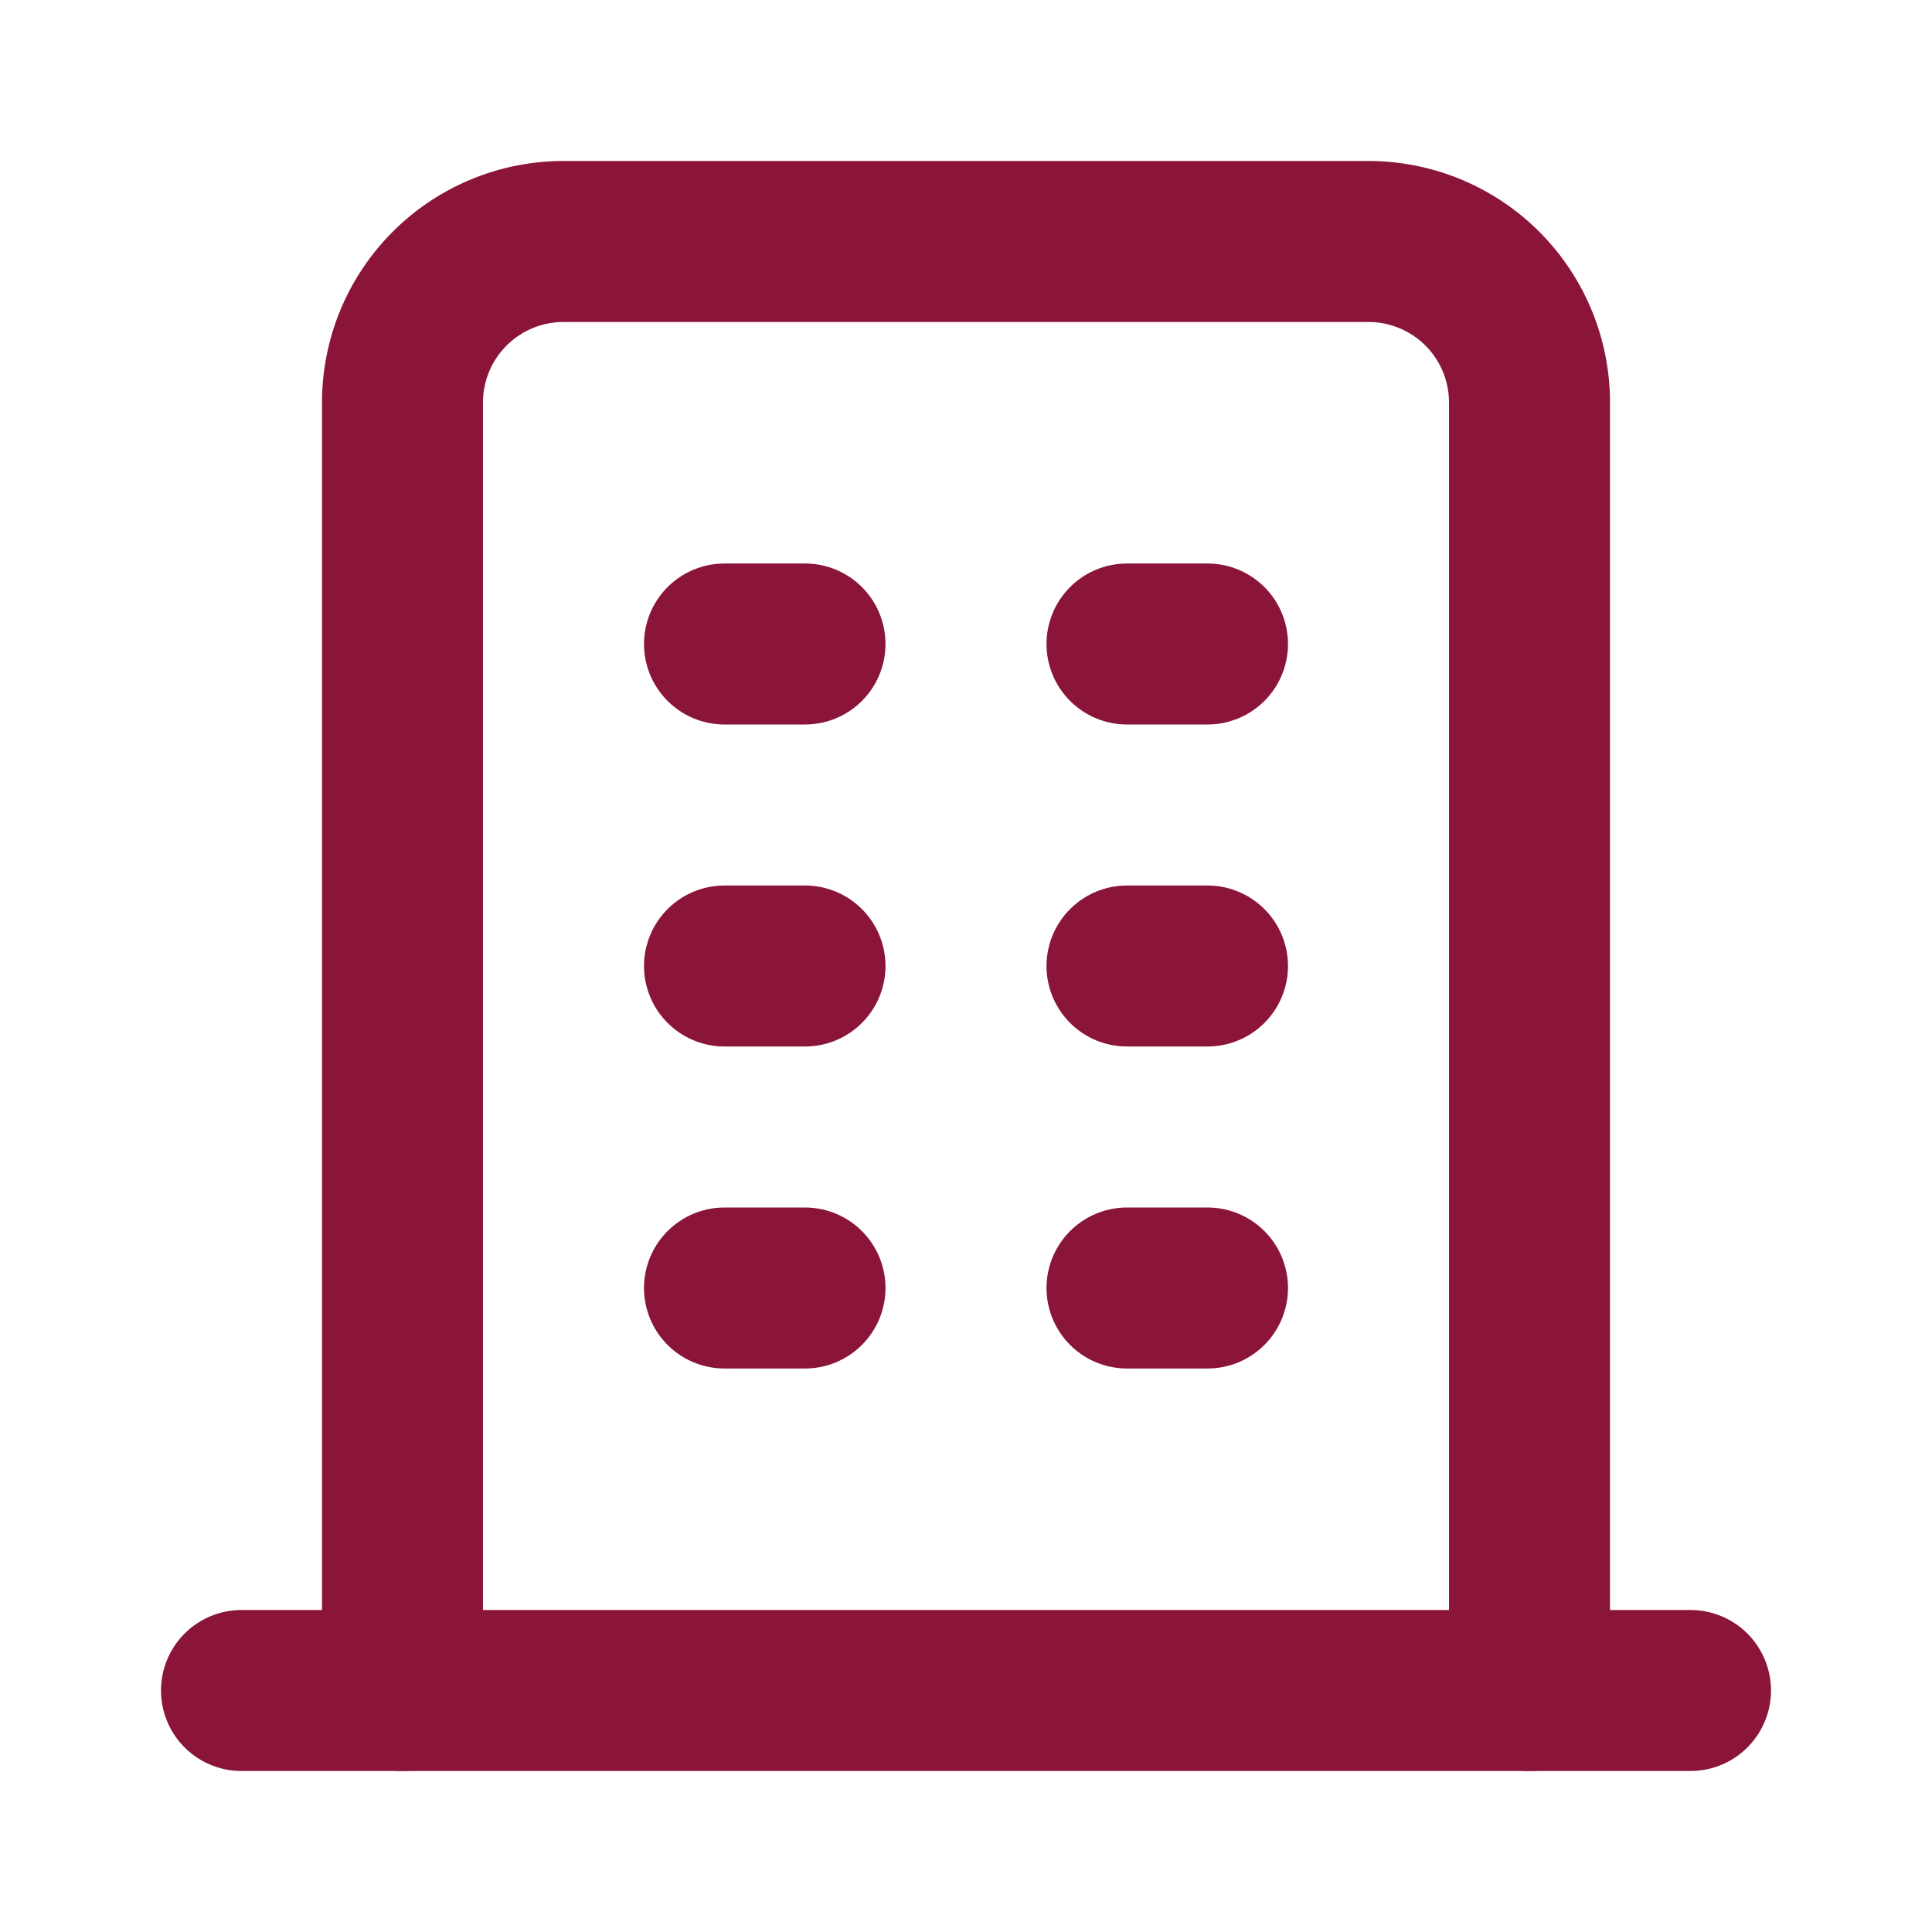
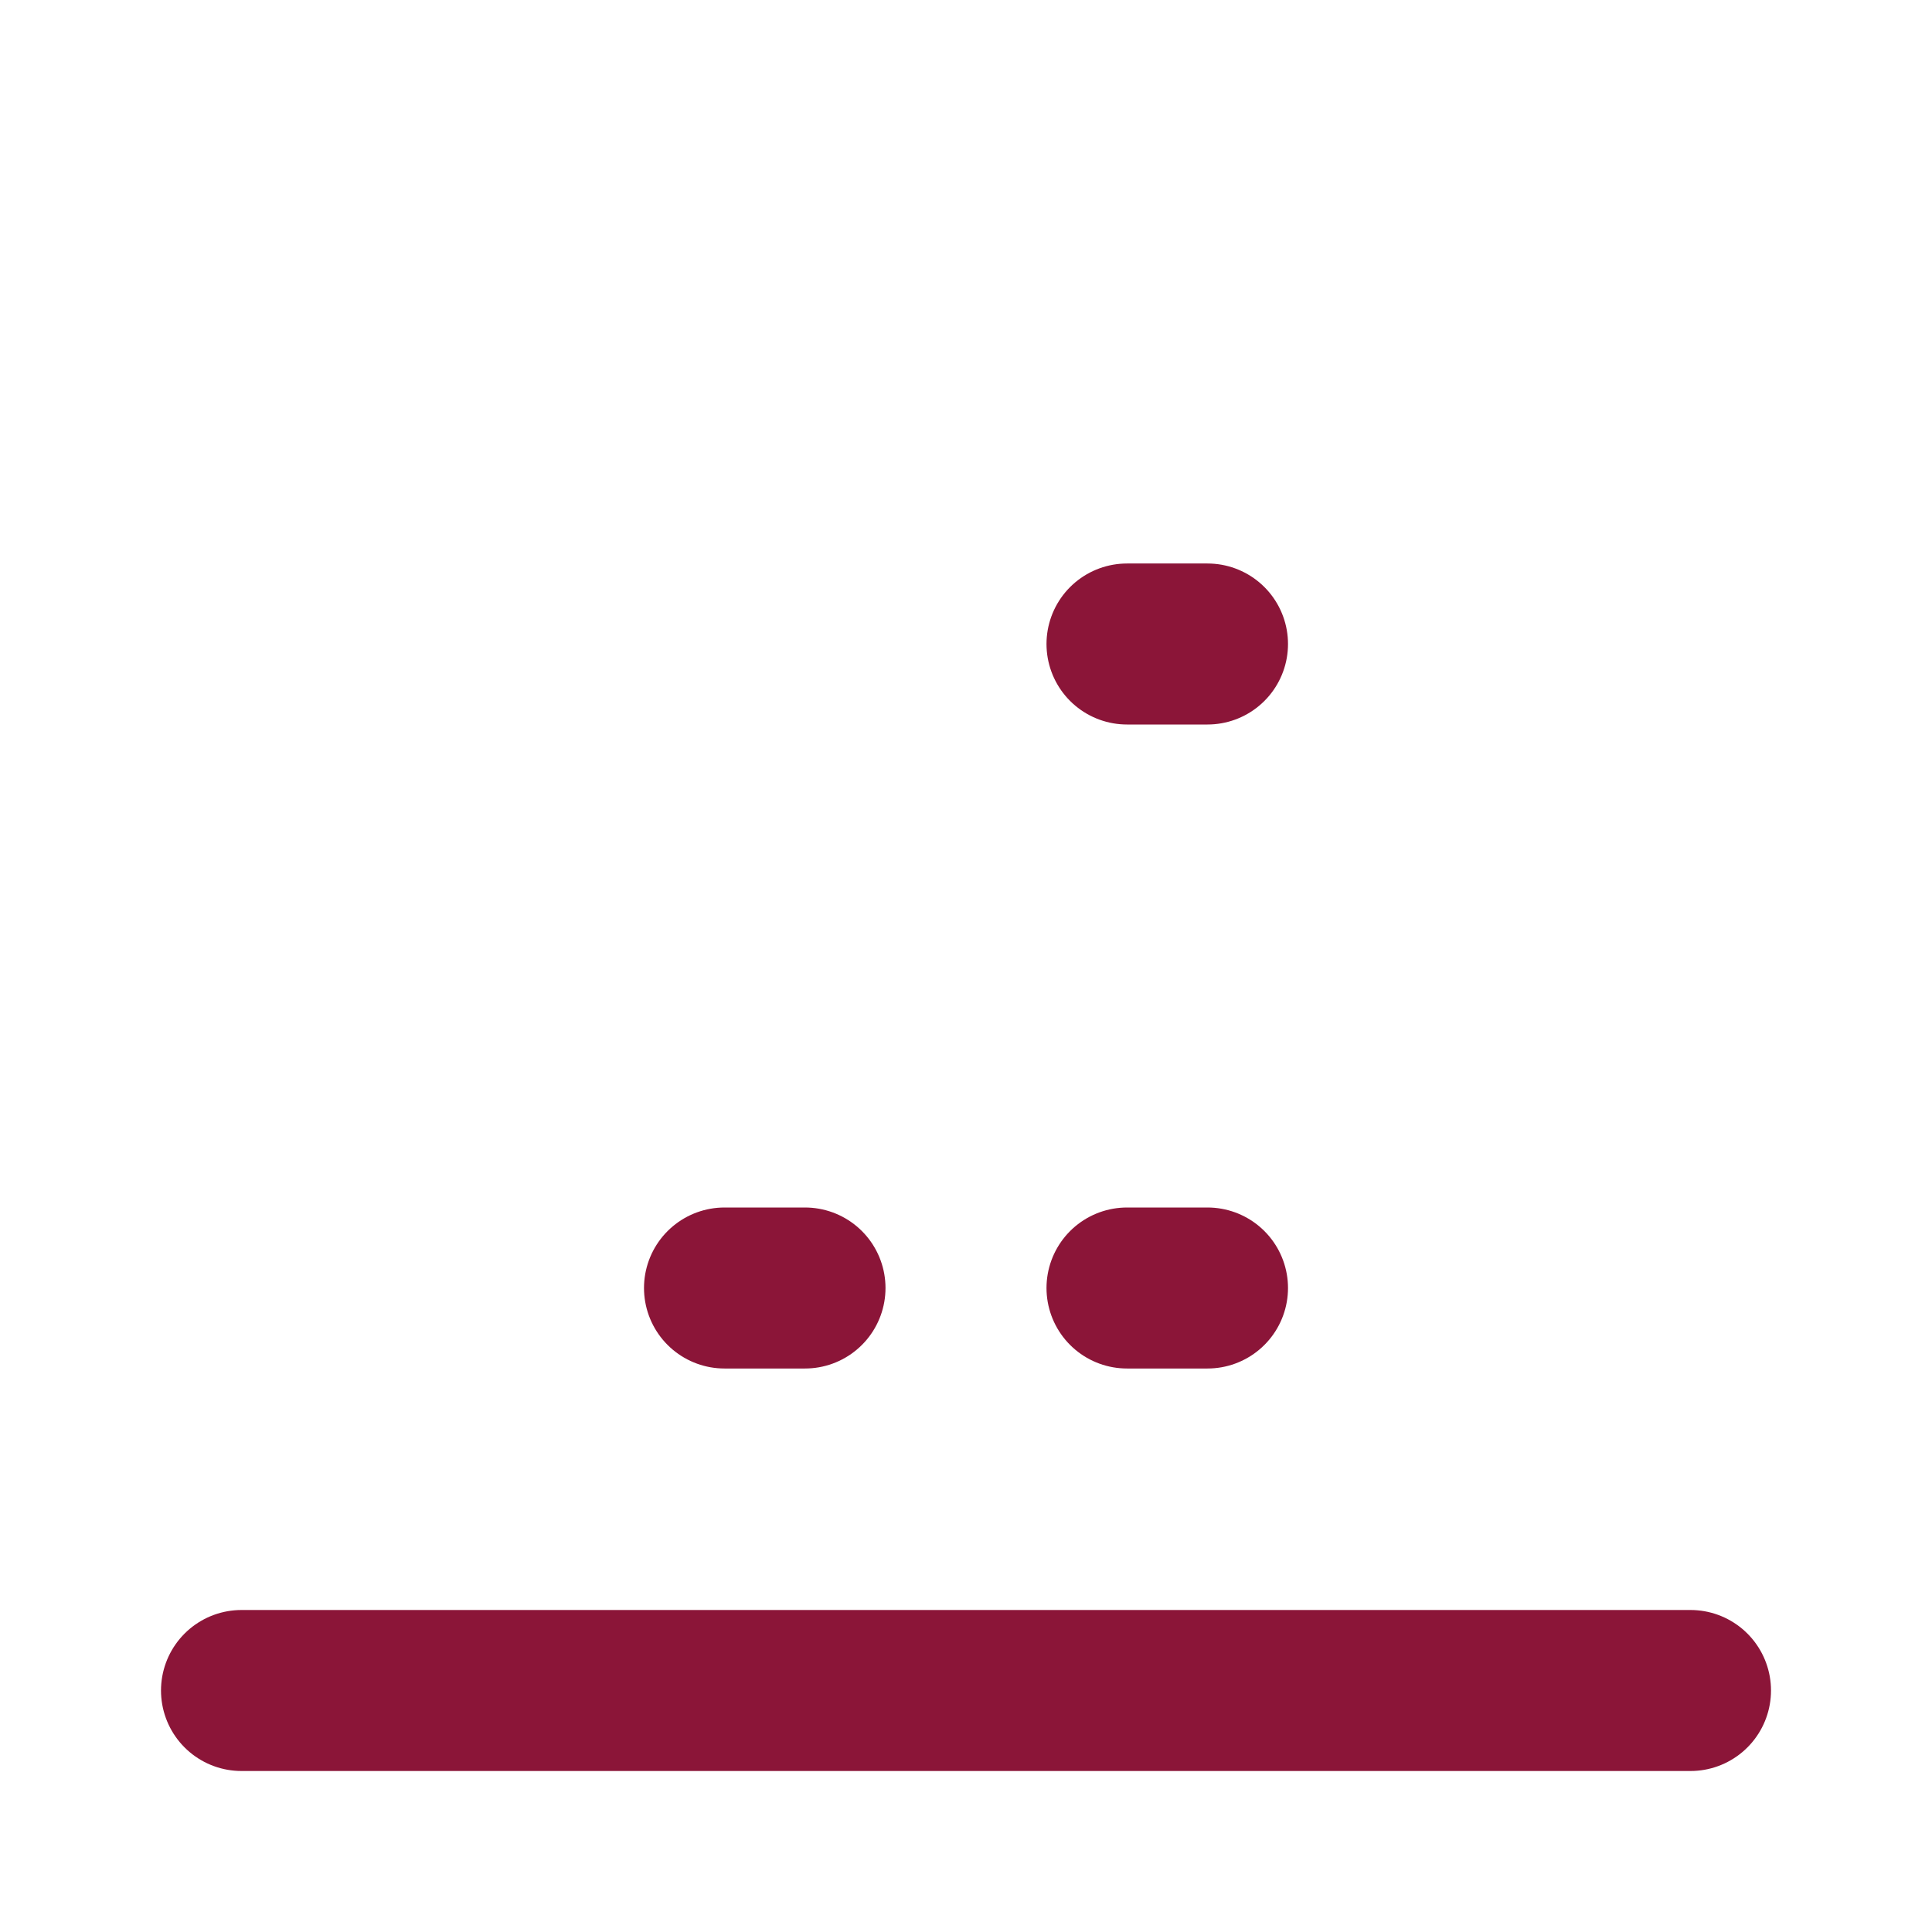
<svg xmlns="http://www.w3.org/2000/svg" width="24" height="24" viewBox="0 0 24 24" fill="none" stroke="#8b1538" stroke-width="2" stroke-linecap="round" stroke-linejoin="round" class="icon icon-tabler icons-tabler-outline icon-tabler-building">
  <path stroke="none" d="M0 0h24v24H0z" fill="none" />
  <path d="M3 21l18 0" />
-   <path d="M9 8l1 0" />
-   <path d="M9 12l1 0" />
  <path d="M9 16l1 0" />
  <path d="M14 8l1 0" />
-   <path d="M14 12l1 0" />
  <path d="M14 16l1 0" />
-   <path d="M5 21v-16a2 2 0 0 1 2 -2h10a2 2 0 0 1 2 2v16" />
</svg>